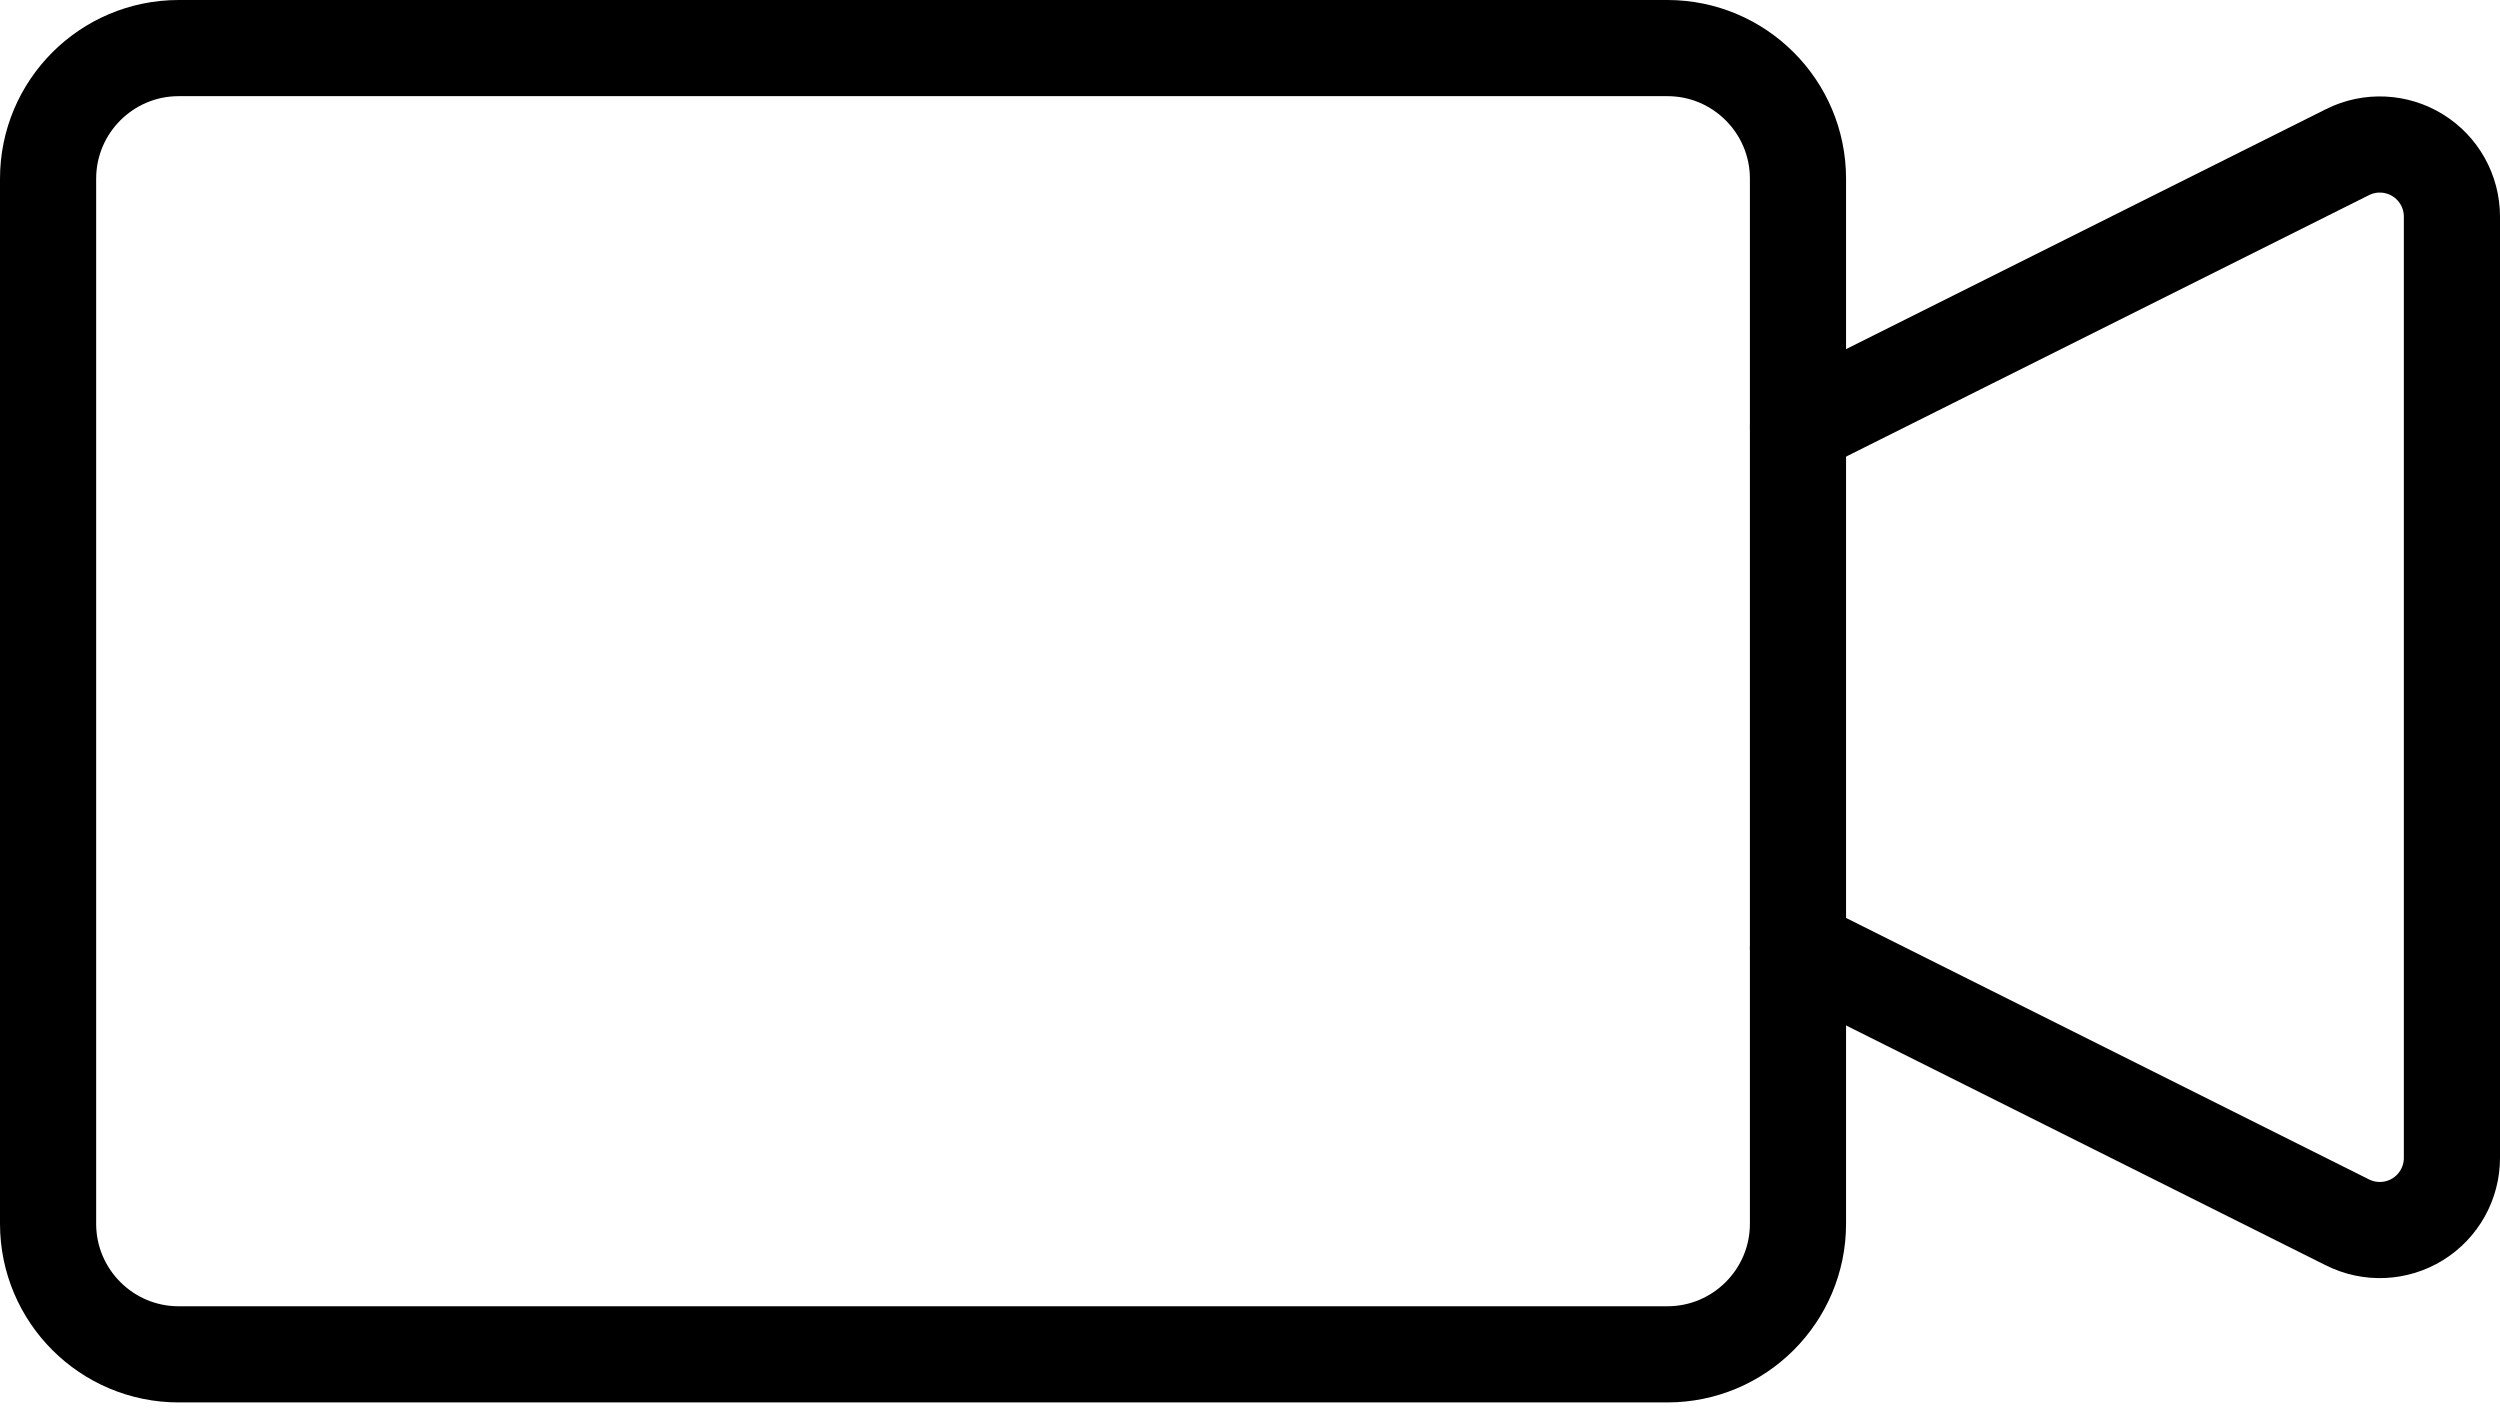
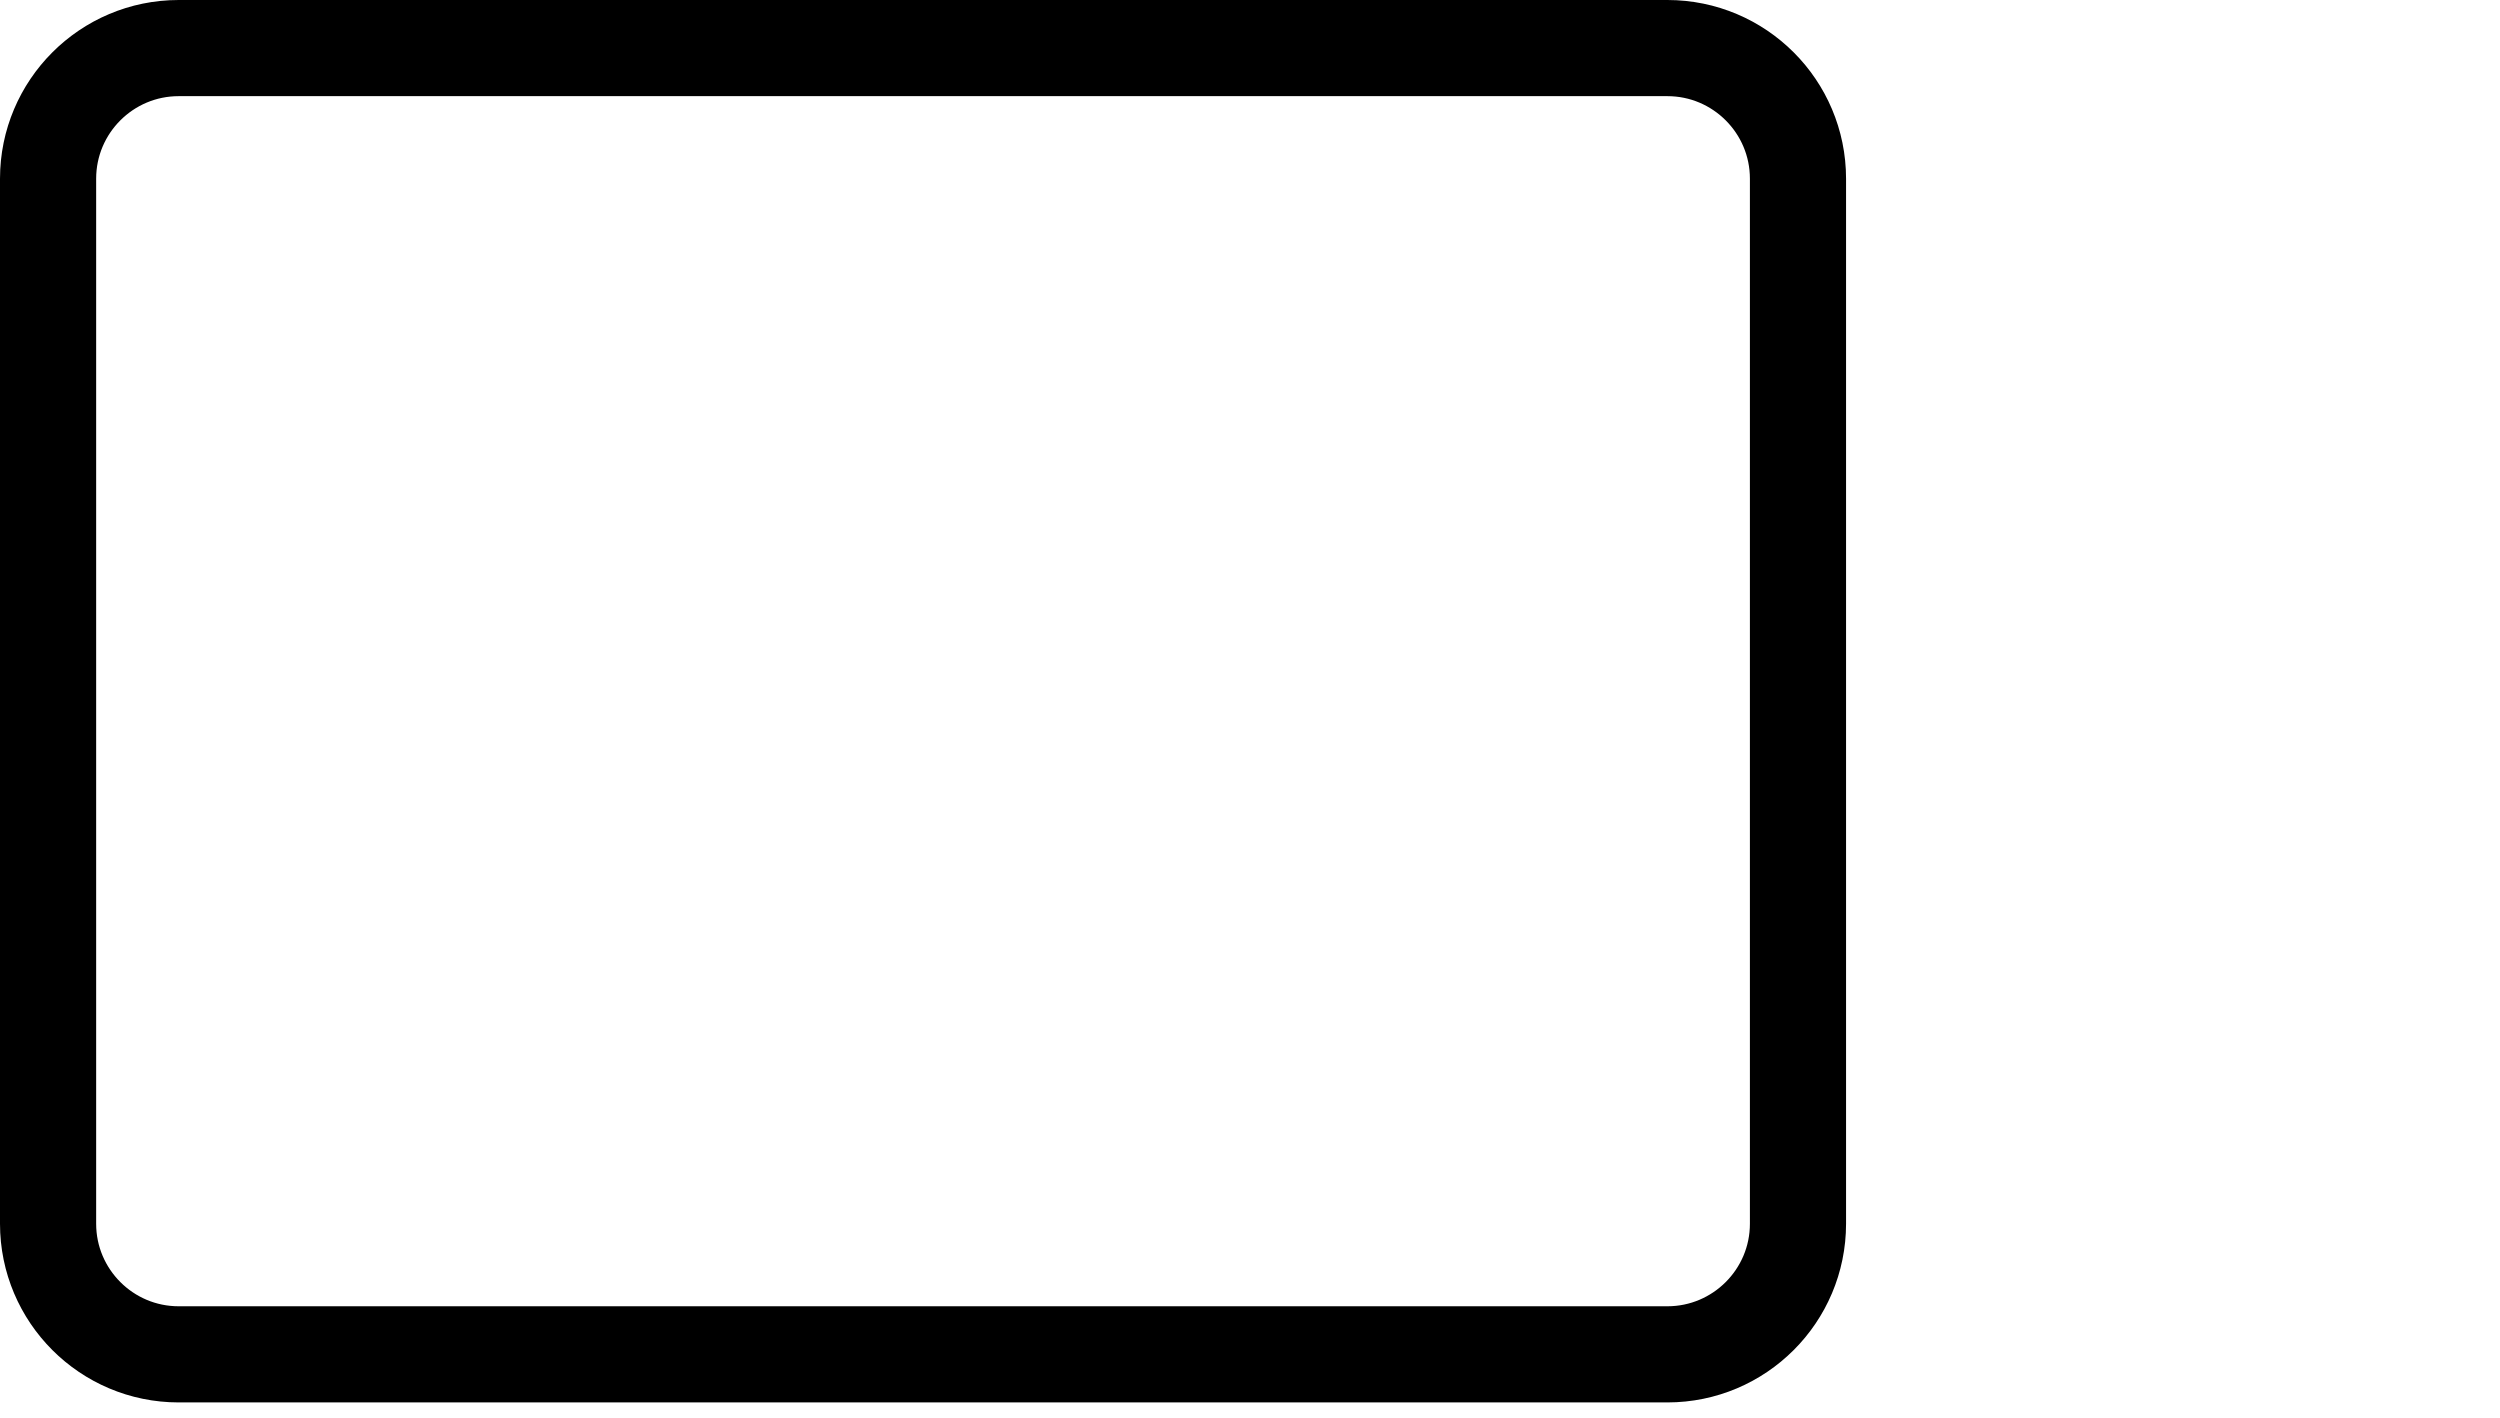
<svg xmlns="http://www.w3.org/2000/svg" width="100%" height="100%" viewBox="0 0 104 59" version="1.1" xml:space="preserve" style="fill-rule:evenodd;clip-rule:evenodd;stroke-linecap:round;stroke-linejoin:round;stroke-miterlimit:1.5;">
  <path d="M74.796,7.434c0,-2.999 -2.435,-5.434 -5.434,-5.434l-61.928,0c-2.999,0 -5.434,2.435 -5.434,5.434l0,43.473c0,2.999 2.435,5.434 5.434,5.434l61.928,0c2.999,0 5.434,-2.435 5.434,-5.434l0,-43.473Z" style="fill:none;stroke:#000;stroke-width:4px;" />
-   <path d="M74.796,17.759c0,0 15.182,-7.591 22.862,-11.431c0.93,-0.465 2.035,-0.415 2.919,0.131c0.885,0.547 1.423,1.512 1.423,2.552c0,9.359 0,29.8 0,39.159c0,1.039 -0.538,2.005 -1.423,2.552c-0.884,0.546 -1.989,0.596 -2.919,0.131c-7.68,-3.84 -22.862,-11.431 -22.862,-11.431" style="fill:none;stroke:#000;stroke-width:4px;stroke-linecap:butt;" />
</svg>